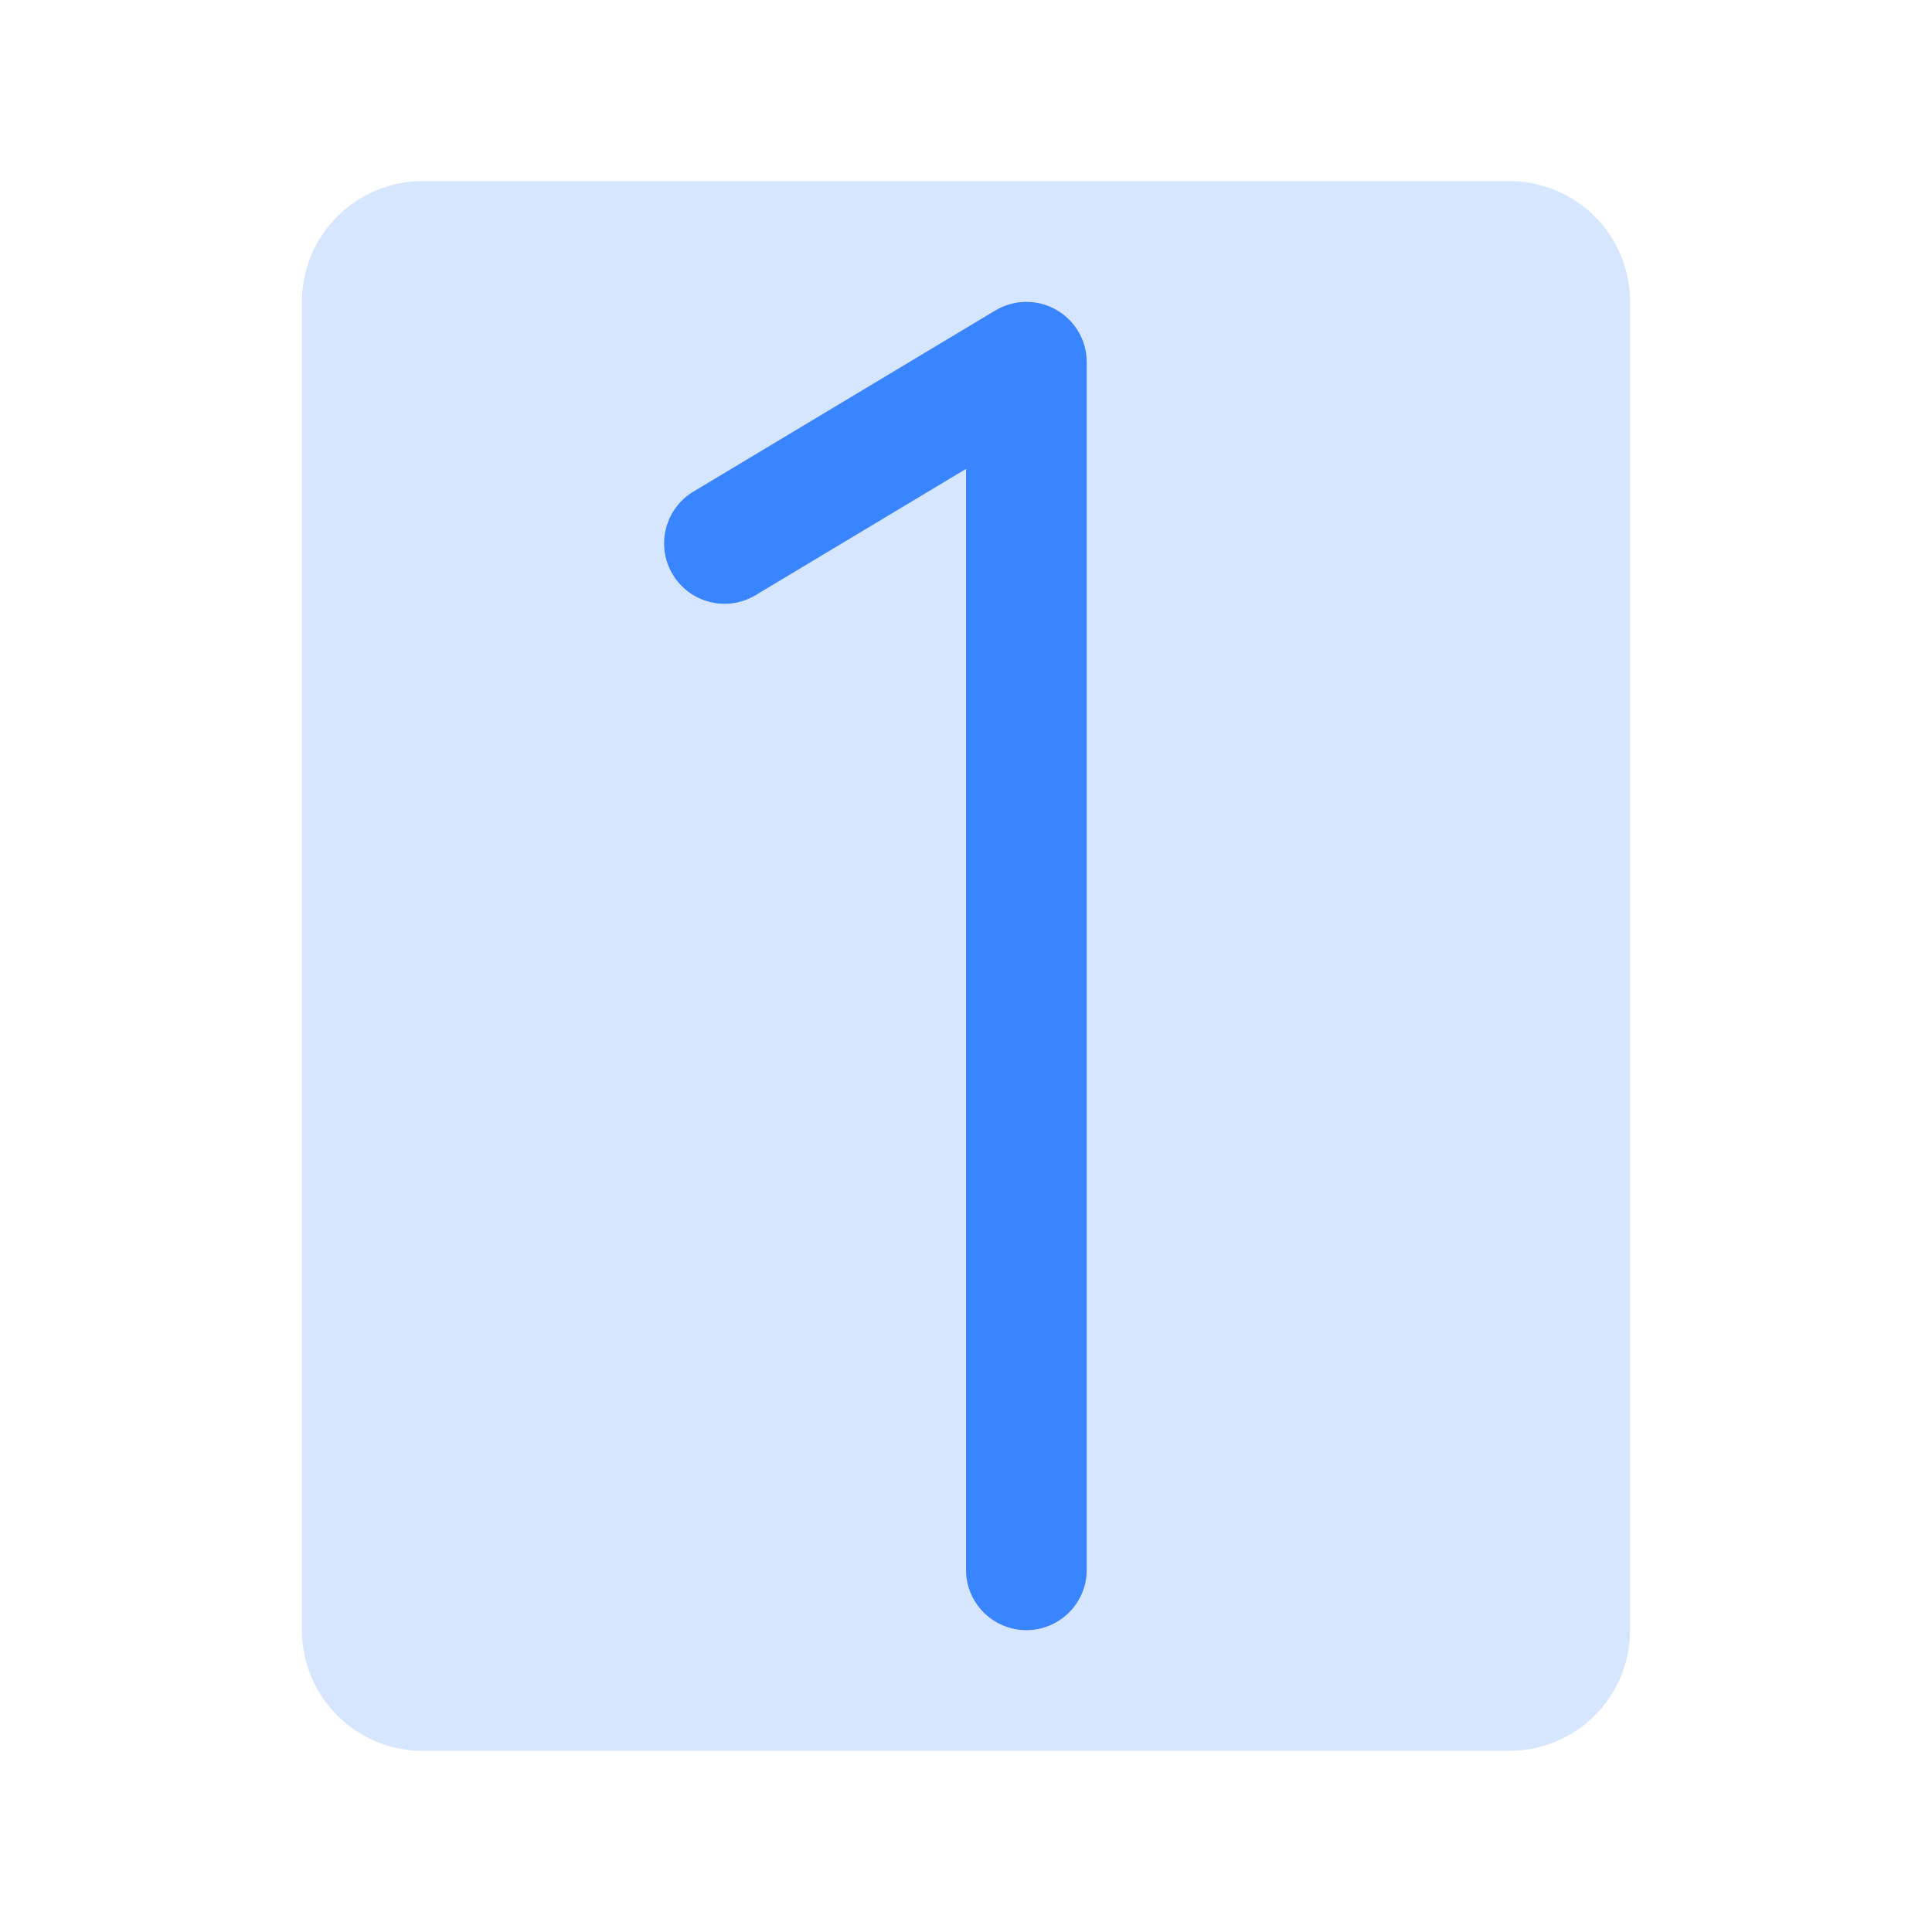
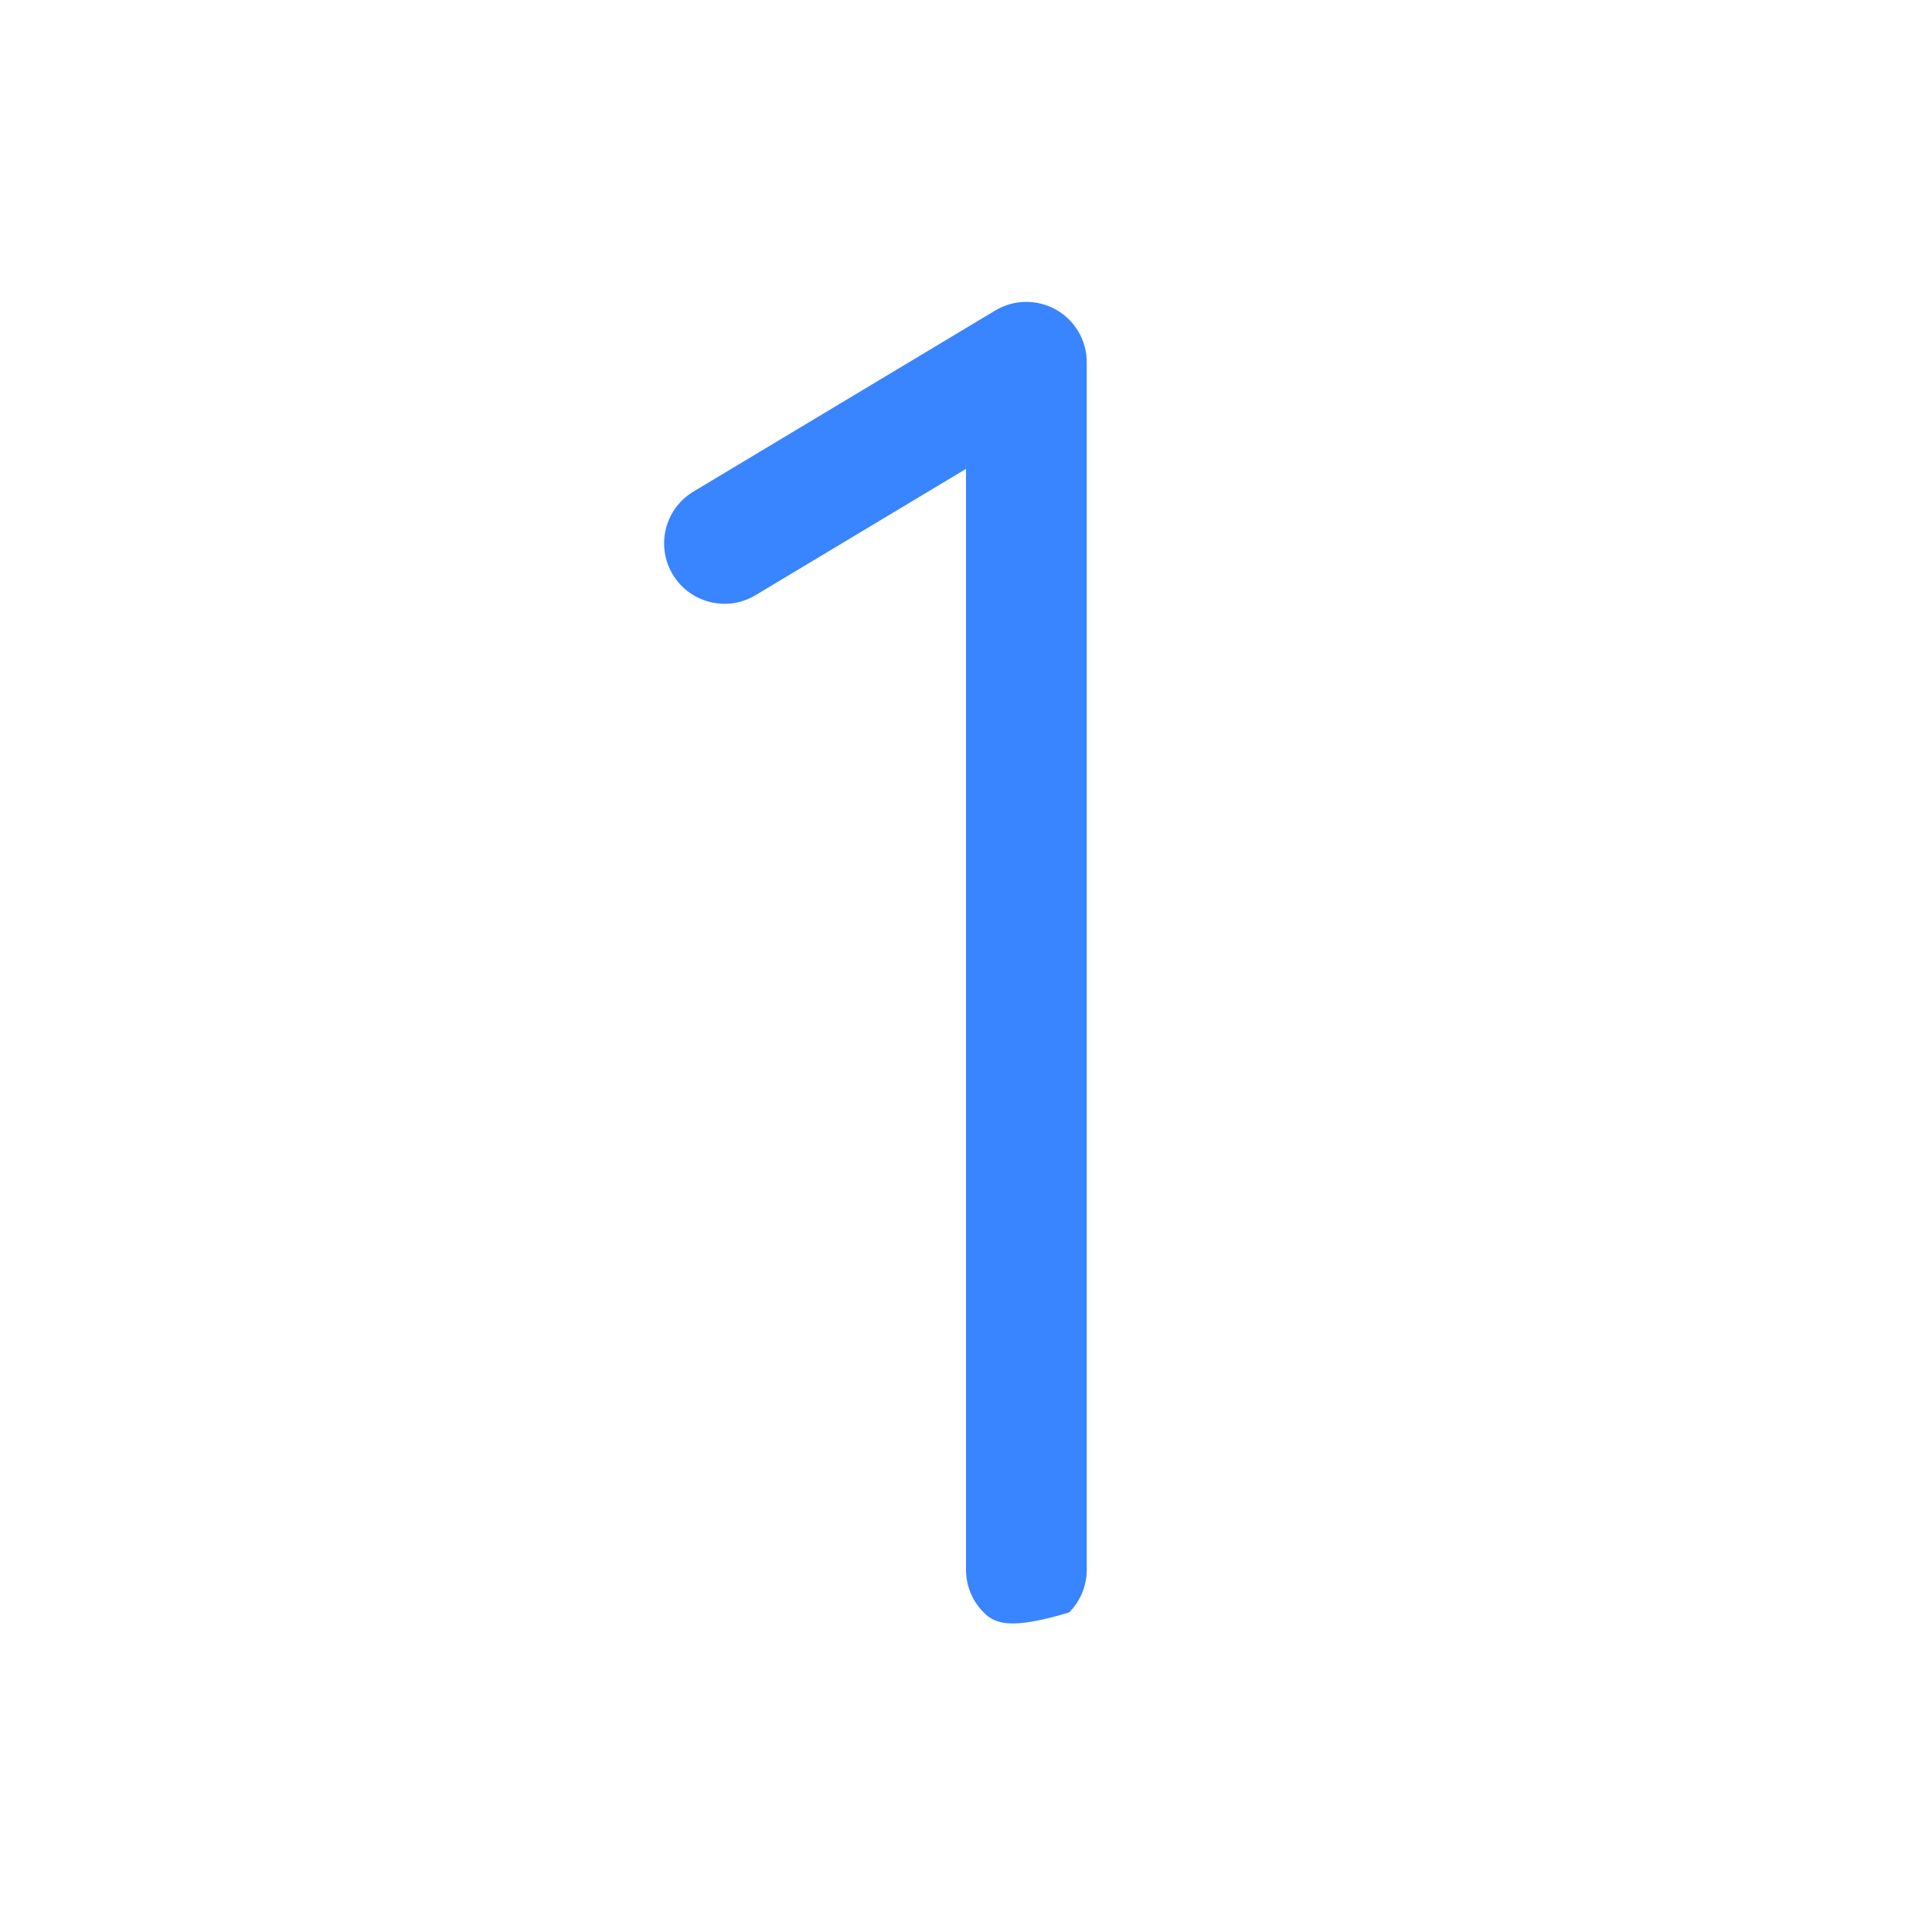
<svg xmlns="http://www.w3.org/2000/svg" width="48" height="48" viewBox="0 0 48 48" fill="none">
-   <path opacity="0.2" d="M40.5 7.5V40.5C40.5 41.296 40.184 42.059 39.621 42.621C39.059 43.184 38.296 43.5 37.5 43.5H10.5C9.704 43.5 8.941 43.184 8.379 42.621C7.816 42.059 7.5 41.296 7.5 40.5V7.5C7.5 6.704 7.816 5.941 8.379 5.379C8.941 4.816 9.704 4.5 10.5 4.5H37.5C38.296 4.5 39.059 4.816 39.621 5.379C40.184 5.941 40.5 6.704 40.5 7.5Z" fill="#3984FF" />
-   <path d="M27 9V39.001C27 39.398 26.842 39.78 26.561 40.061C26.279 40.342 25.898 40.501 25.5 40.501C25.102 40.501 24.721 40.342 24.439 40.061C24.158 39.78 24 39.398 24 39.001V11.65L18.772 14.787C18.431 14.992 18.023 15.053 17.637 14.956C17.25 14.86 16.919 14.614 16.714 14.273C16.509 13.932 16.448 13.523 16.544 13.137C16.64 12.751 16.886 12.419 17.227 12.214L24.727 7.714C24.955 7.577 25.215 7.504 25.48 7.5C25.746 7.497 26.008 7.564 26.239 7.695C26.47 7.825 26.662 8.015 26.796 8.245C26.93 8.474 27 8.735 27 9Z" fill="#3984FF" />
+   <path d="M27 9V39.001C27 39.398 26.842 39.78 26.561 40.061C25.102 40.501 24.721 40.342 24.439 40.061C24.158 39.78 24 39.398 24 39.001V11.65L18.772 14.787C18.431 14.992 18.023 15.053 17.637 14.956C17.25 14.86 16.919 14.614 16.714 14.273C16.509 13.932 16.448 13.523 16.544 13.137C16.64 12.751 16.886 12.419 17.227 12.214L24.727 7.714C24.955 7.577 25.215 7.504 25.48 7.5C25.746 7.497 26.008 7.564 26.239 7.695C26.47 7.825 26.662 8.015 26.796 8.245C26.93 8.474 27 8.735 27 9Z" fill="#3984FF" />
</svg>